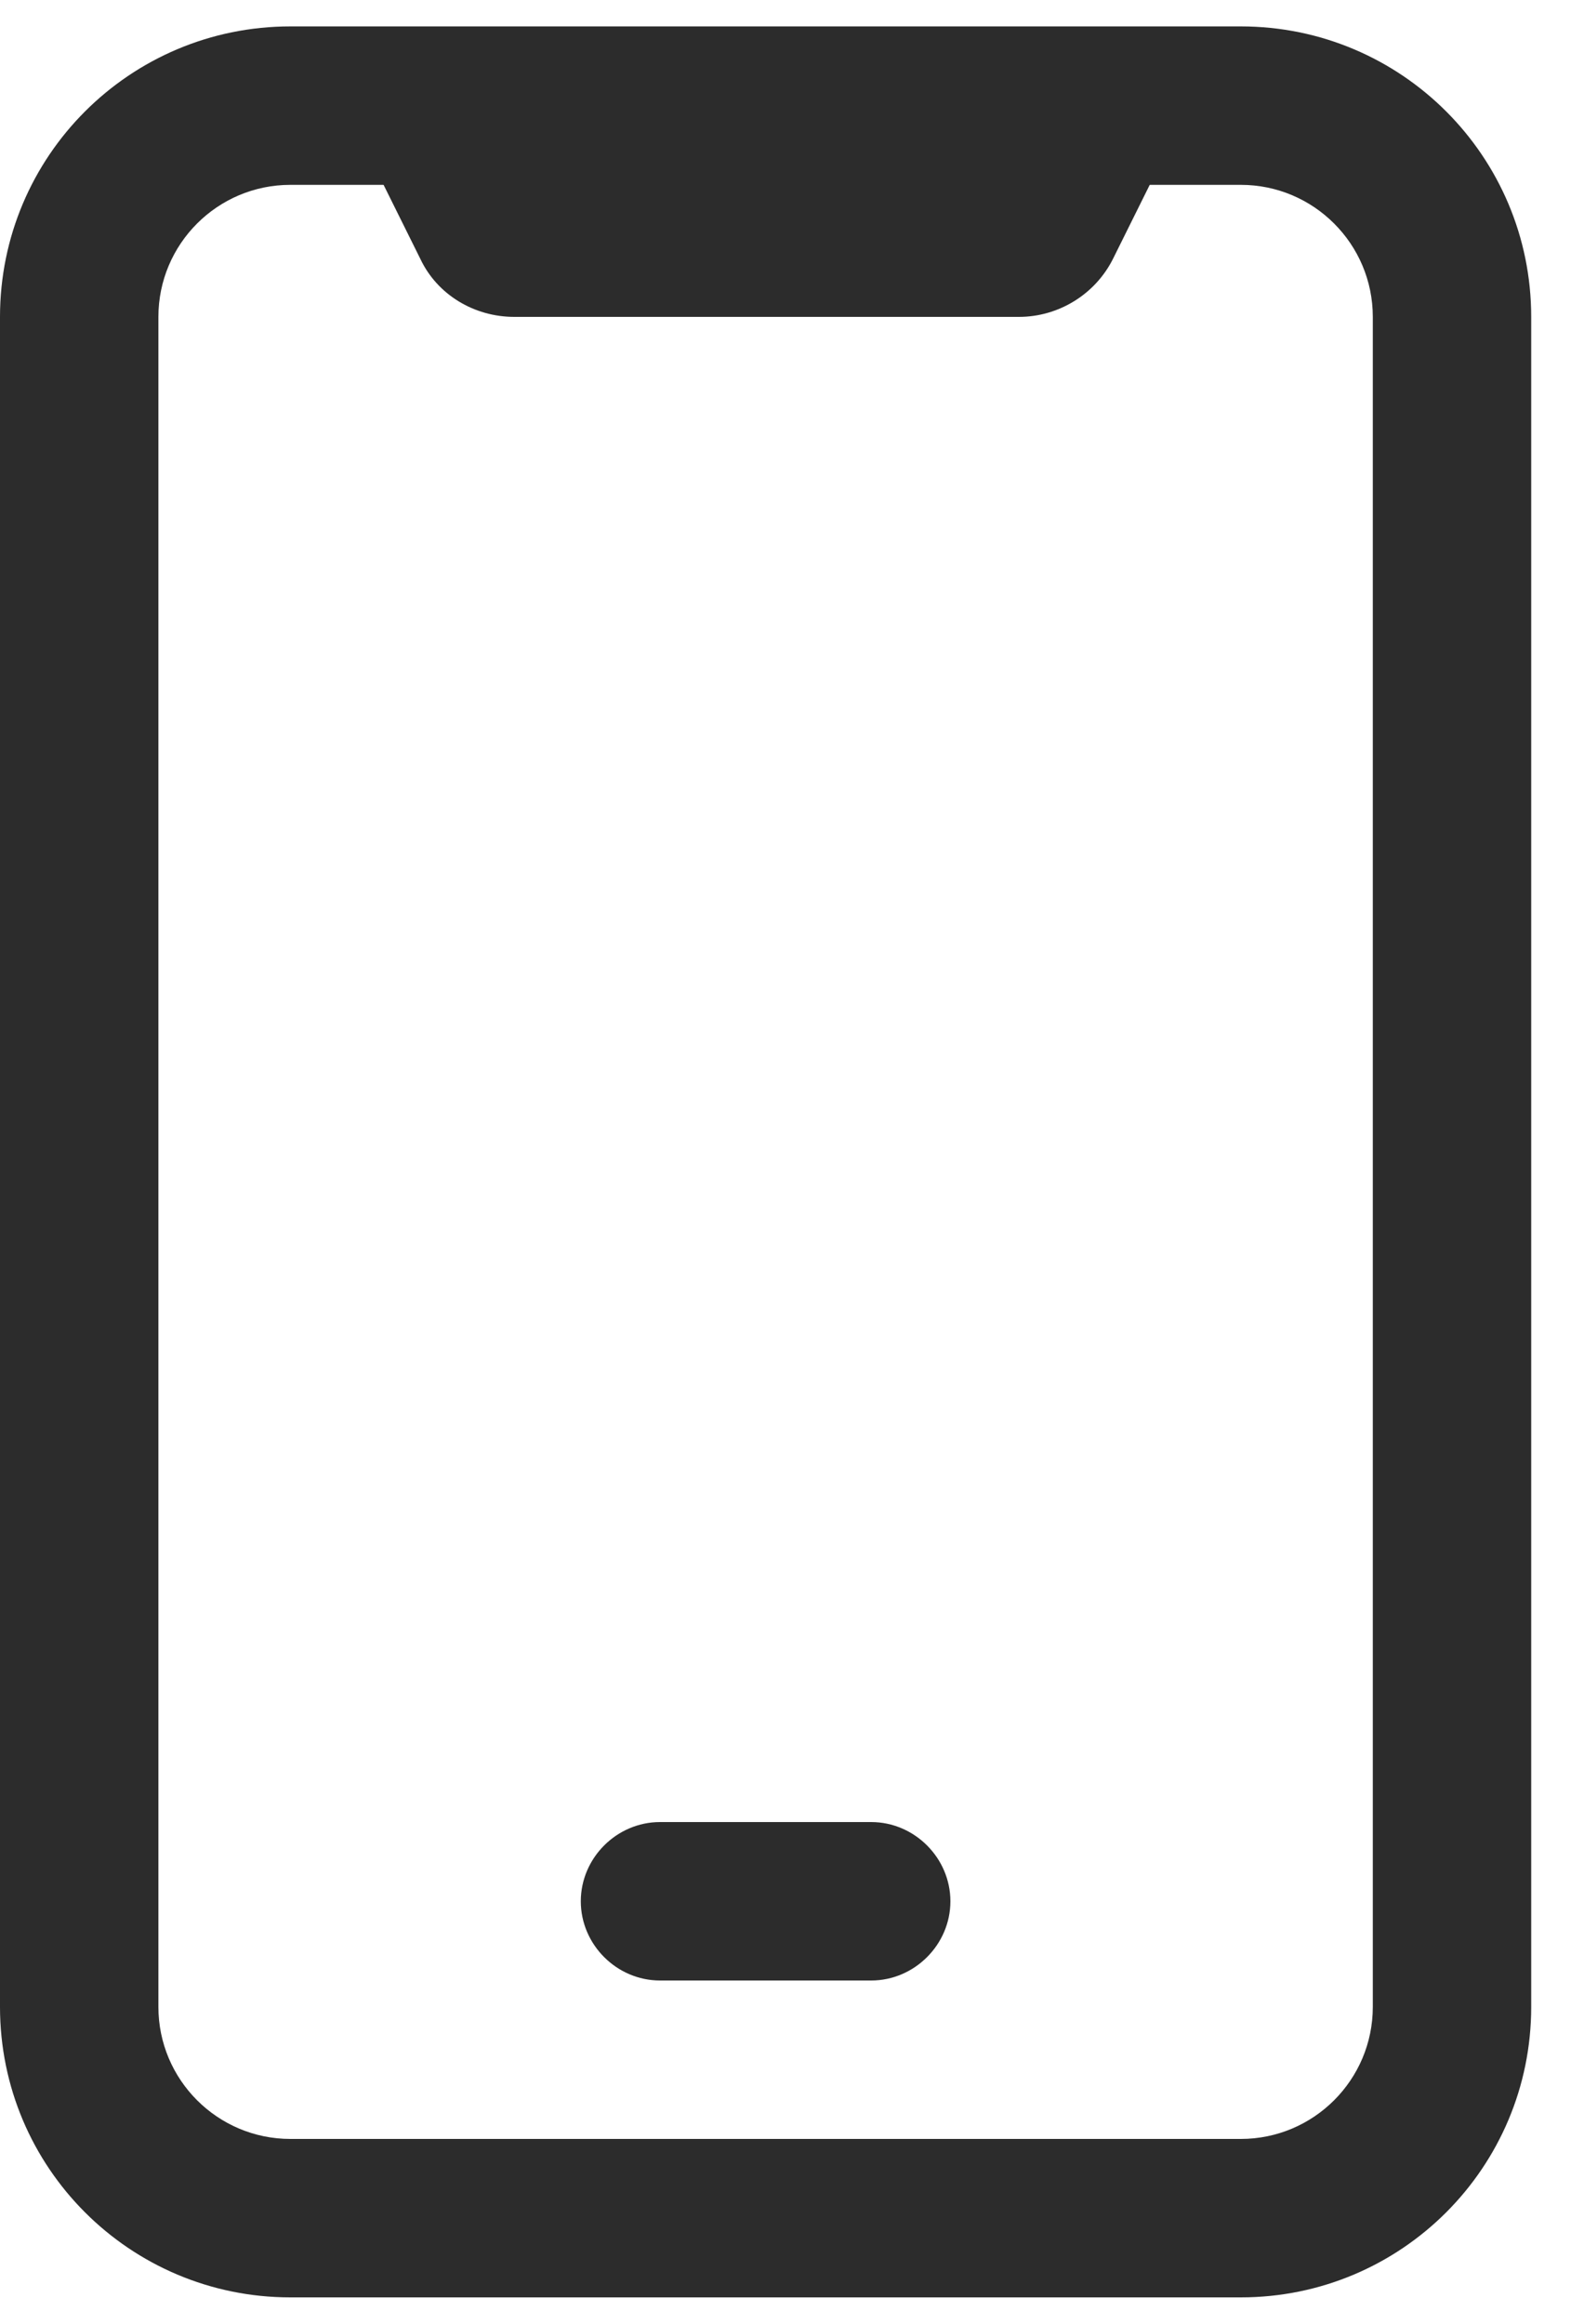
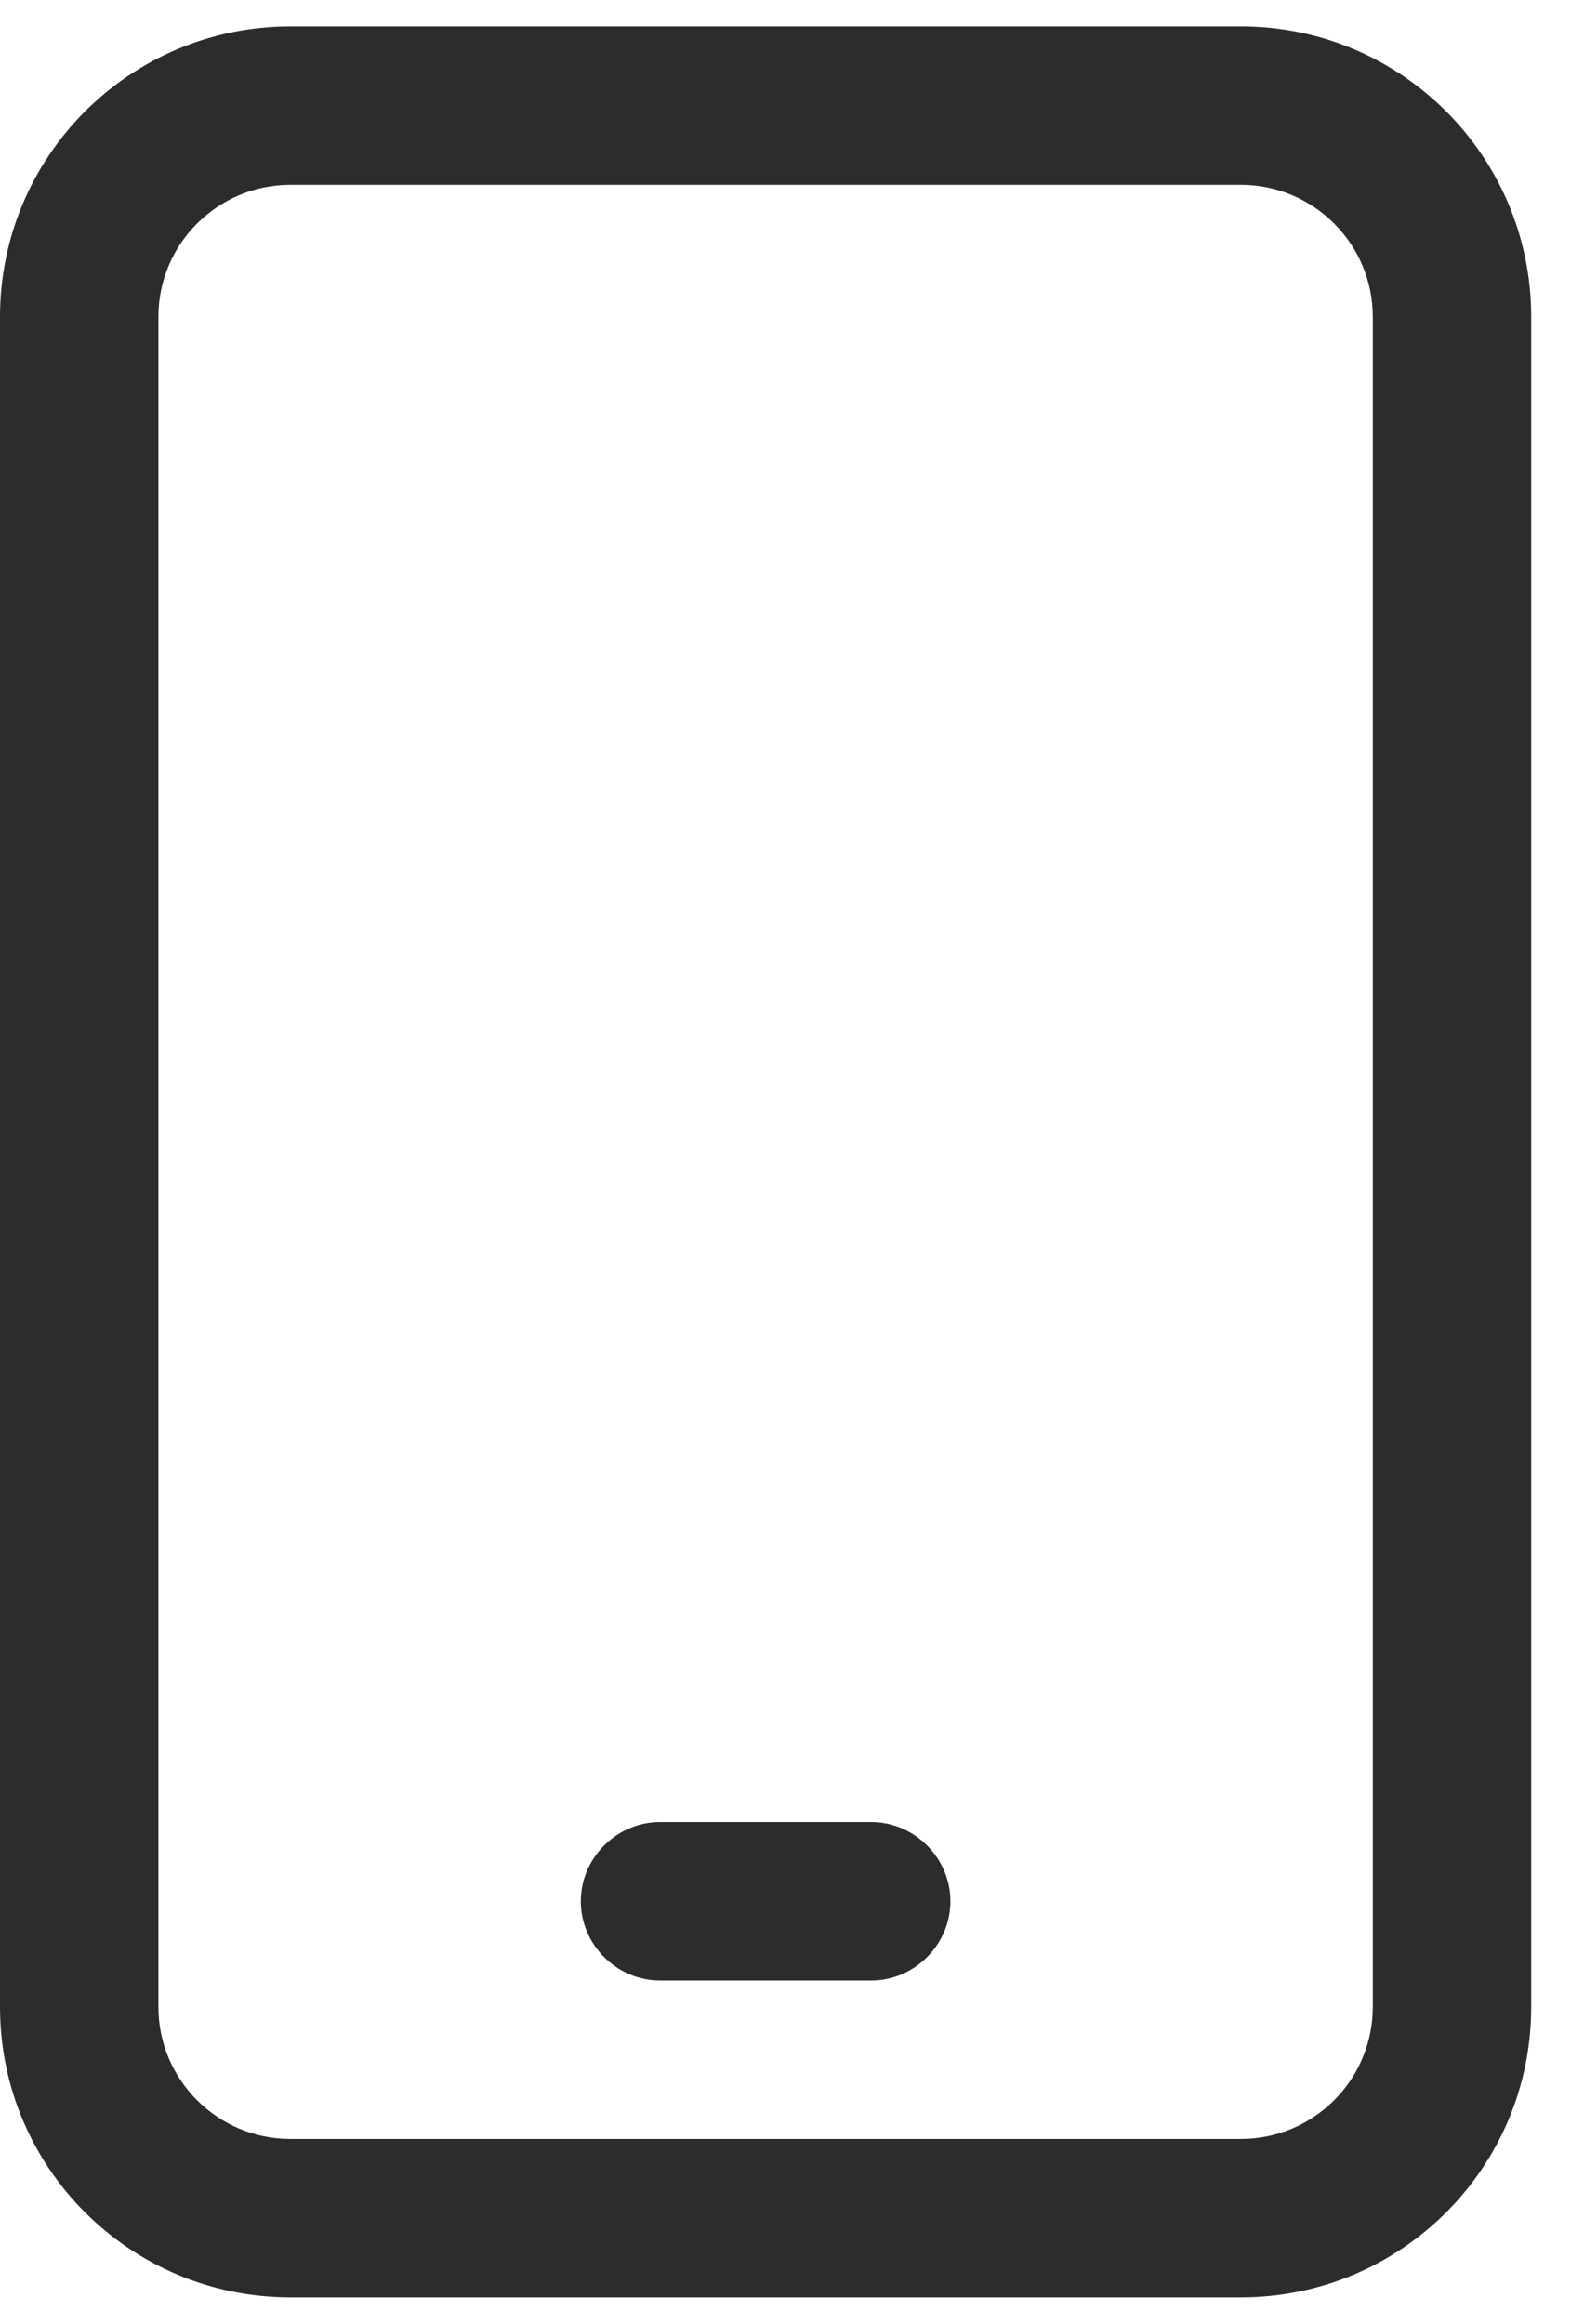
<svg xmlns="http://www.w3.org/2000/svg" width="15" height="22" viewBox="0 0 15 22" fill="none">
  <g clip-path="url(#clip0_150_487)">
    <path d="M8.25 18.75H6.25C5.84 18.75 5.5 18.41 5.5 18C5.5 17.59 5.84 17.25 6.25 17.25H8.25C8.66 17.25 9 17.59 9 18C9 18.41 8.66 18.75 8.25 18.75Z" fill="#2C2C2C" />
    <path d="M11.75 21.75H2.75C1.23 21.75 0 20.52 0 19V3C0 1.48 1.23 0.25 2.75 0.25H11.75C13.27 0.25 14.5 1.48 14.5 3V19C14.5 20.52 13.27 21.75 11.75 21.75ZM2.75 1.75C2.06 1.75 1.5 2.31 1.5 3V19C1.5 19.69 2.06 20.25 2.75 20.25H11.75C12.44 20.25 13 19.69 13 19V3C13 2.31 12.44 1.75 11.75 1.75H2.75Z" fill="#2C2C2C" />
-     <path d="M9.63 3H4.87C4.49 3 4.14 2.79 3.98 2.45L3.26 1H11.26L10.54 2.45C10.37 2.79 10.02 3 9.65 3H9.63Z" fill="#2C2C2C" />
  </g>
  <defs>
    <clipPath id="clip0_150_487">
      <rect width="14.5" height="21.5" fill="white" transform="translate(0 0.25)" />
    </clipPath>
  </defs>
</svg>